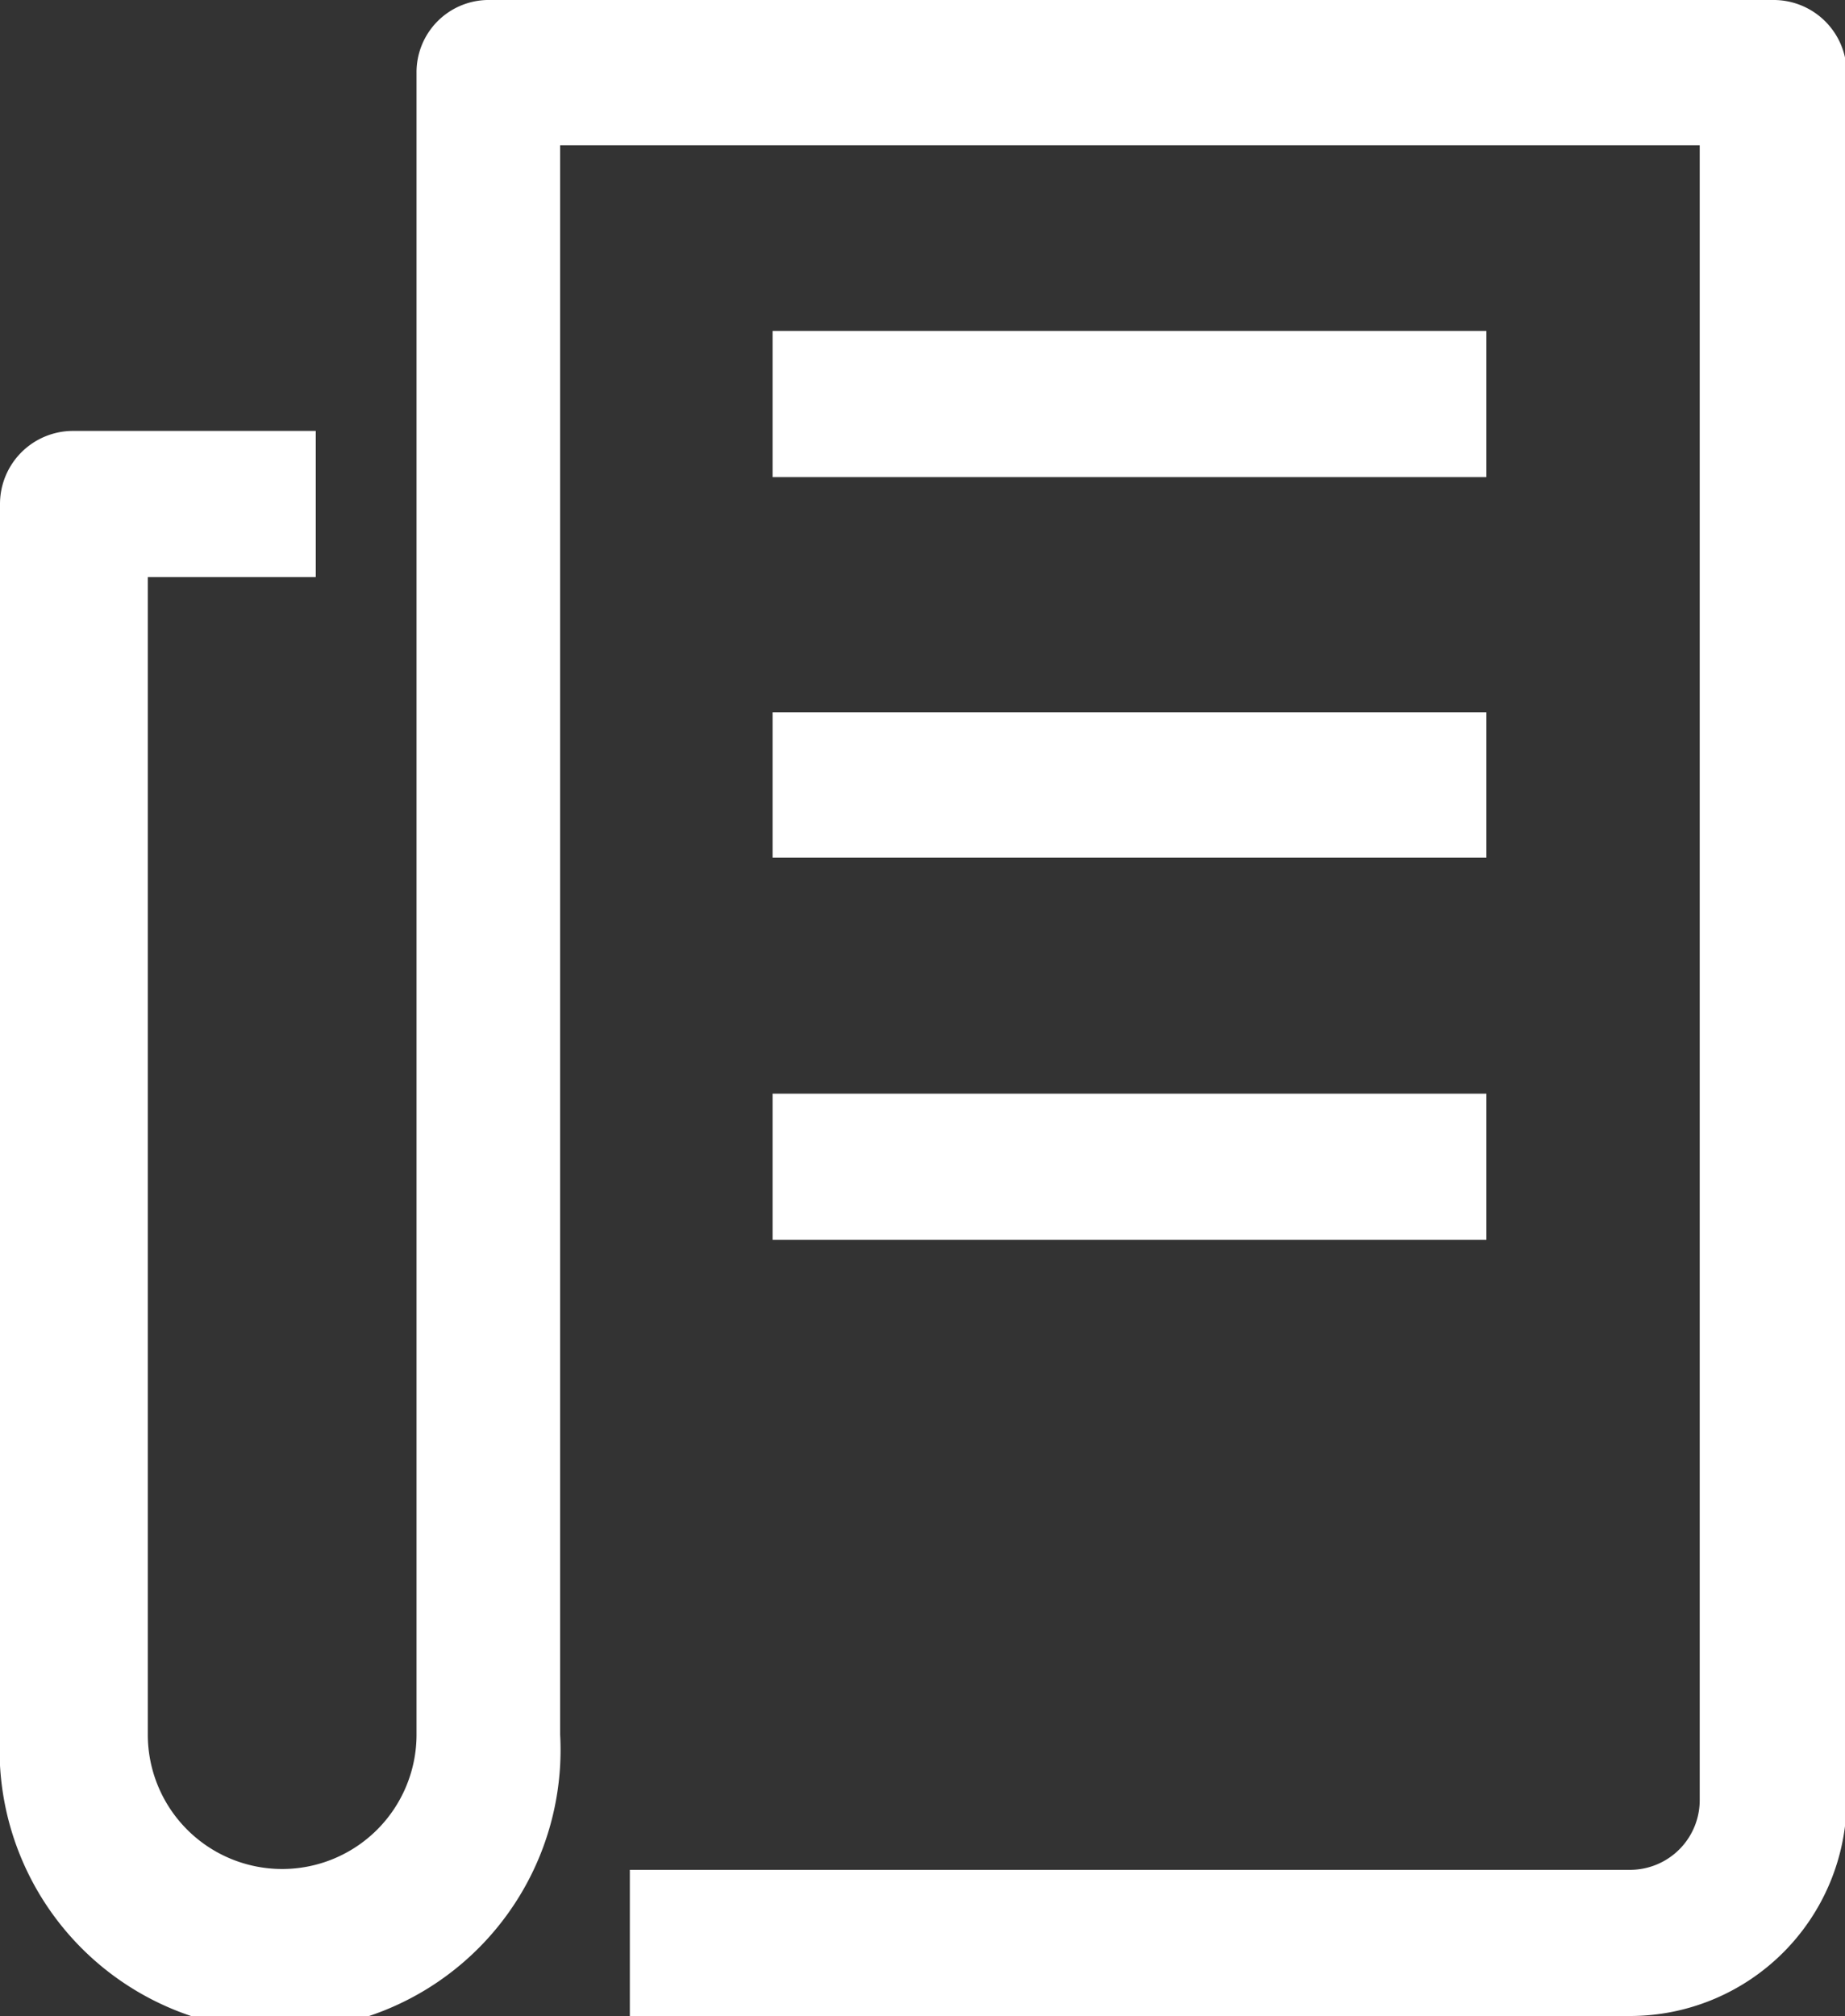
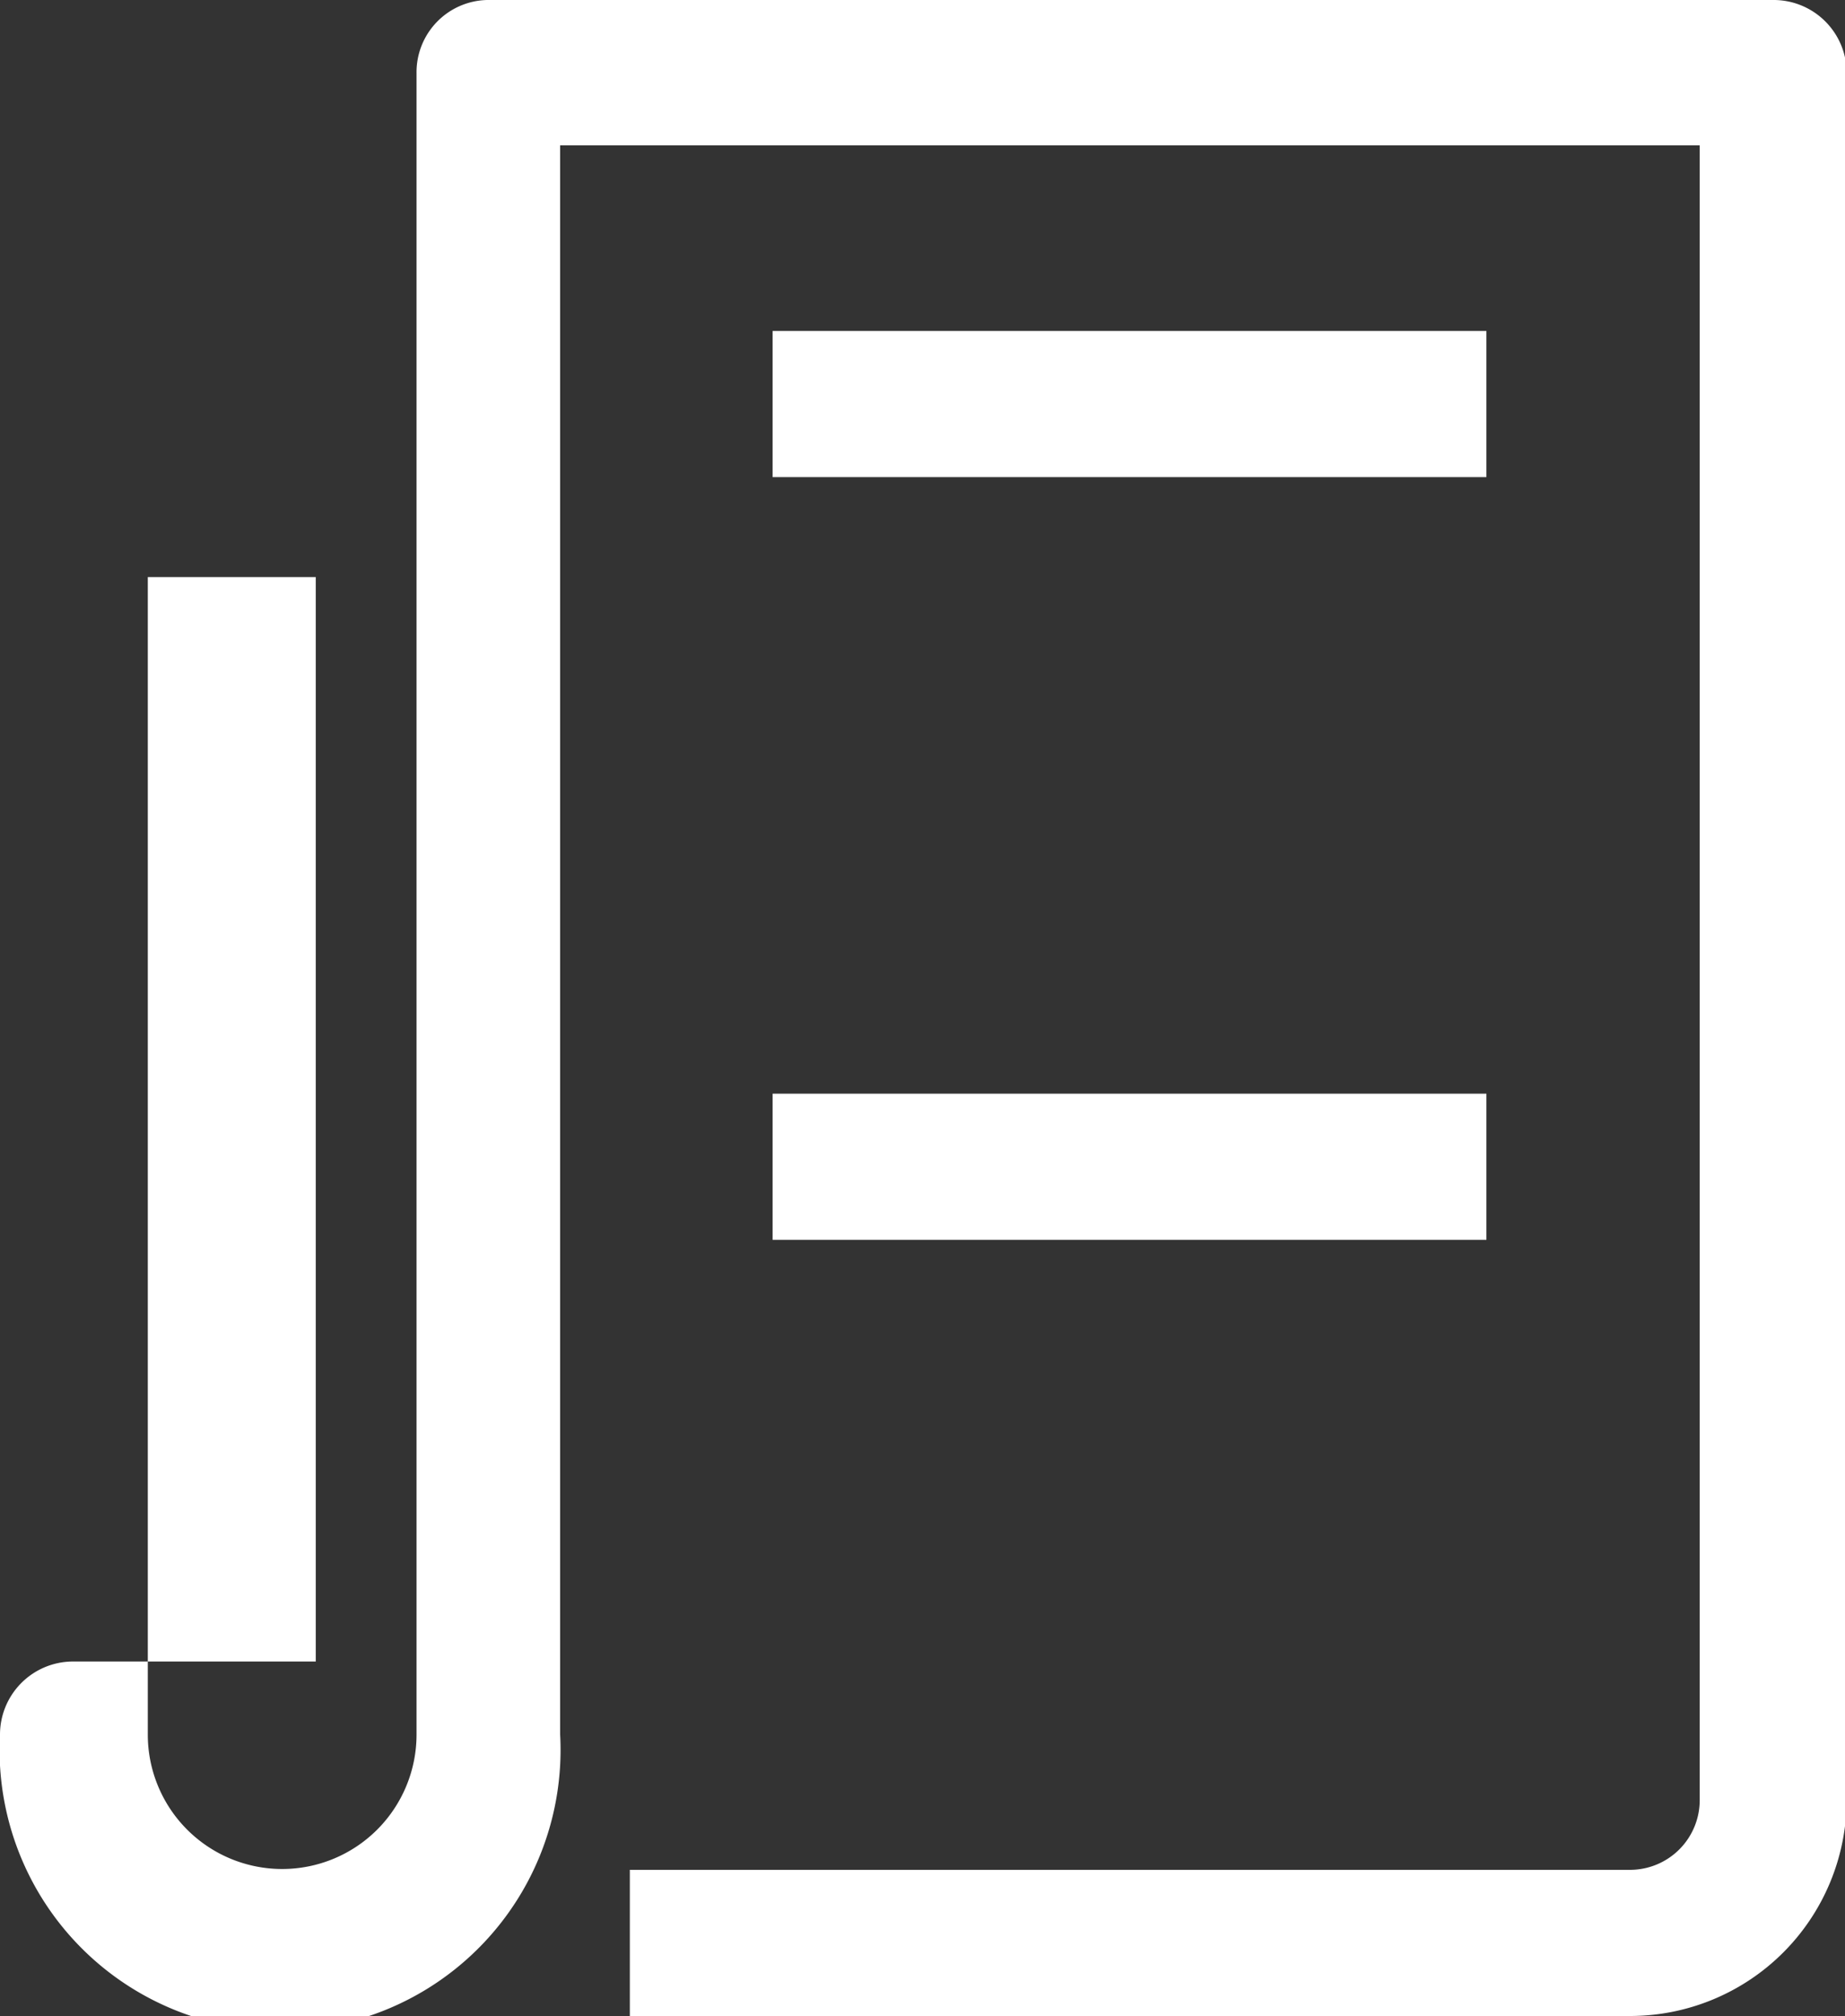
<svg xmlns="http://www.w3.org/2000/svg" id="Слой_1" data-name="Слой 1" viewBox="0 0 21.97 24">
  <rect x="0" y="0" width="21.97" height="24" fill="#333333" stroke="none" />
  <defs>
    <style>.cls-1{fill:#fff;}</style>
  </defs>
  <title>news-2-white</title>
  <g id="news">
-     <path class="cls-1" d="M20.42,24H8.51V22.26H20.42a.83.83,0,0,0,.83-.84V1.73H7.68V20.65a3.34,3.34,0,1,1-6.67,0V6a.87.87,0,0,1,.87-.87H4.77V6.87h-2V20.65a1.6,1.6,0,1,0,3.2,0V.87A.86.86,0,0,1,6.81,0H22.12A.87.87,0,0,1,23,.87V21.42A2.58,2.58,0,0,1,20.42,24" transform="translate(-1.01)" />
+     <path class="cls-1" d="M20.42,24H8.51V22.26H20.42a.83.83,0,0,0,.83-.84V1.73H7.68V20.65a3.34,3.34,0,1,1-6.67,0a.87.87,0,0,1,.87-.87H4.77V6.87h-2V20.65a1.6,1.6,0,1,0,3.2,0V.87A.86.86,0,0,1,6.81,0H22.12A.87.87,0,0,1,23,.87V21.42A2.58,2.58,0,0,1,20.42,24" transform="translate(-1.01)" />
    <rect class="cls-1" x="9.2" y="3.94" width="8.5" height="1.74" />
-     <rect class="cls-1" x="9.2" y="8.48" width="8.5" height="1.73" />
    <rect class="cls-1" x="9.2" y="13.02" width="8.5" height="1.74" />
  </g>
</svg>